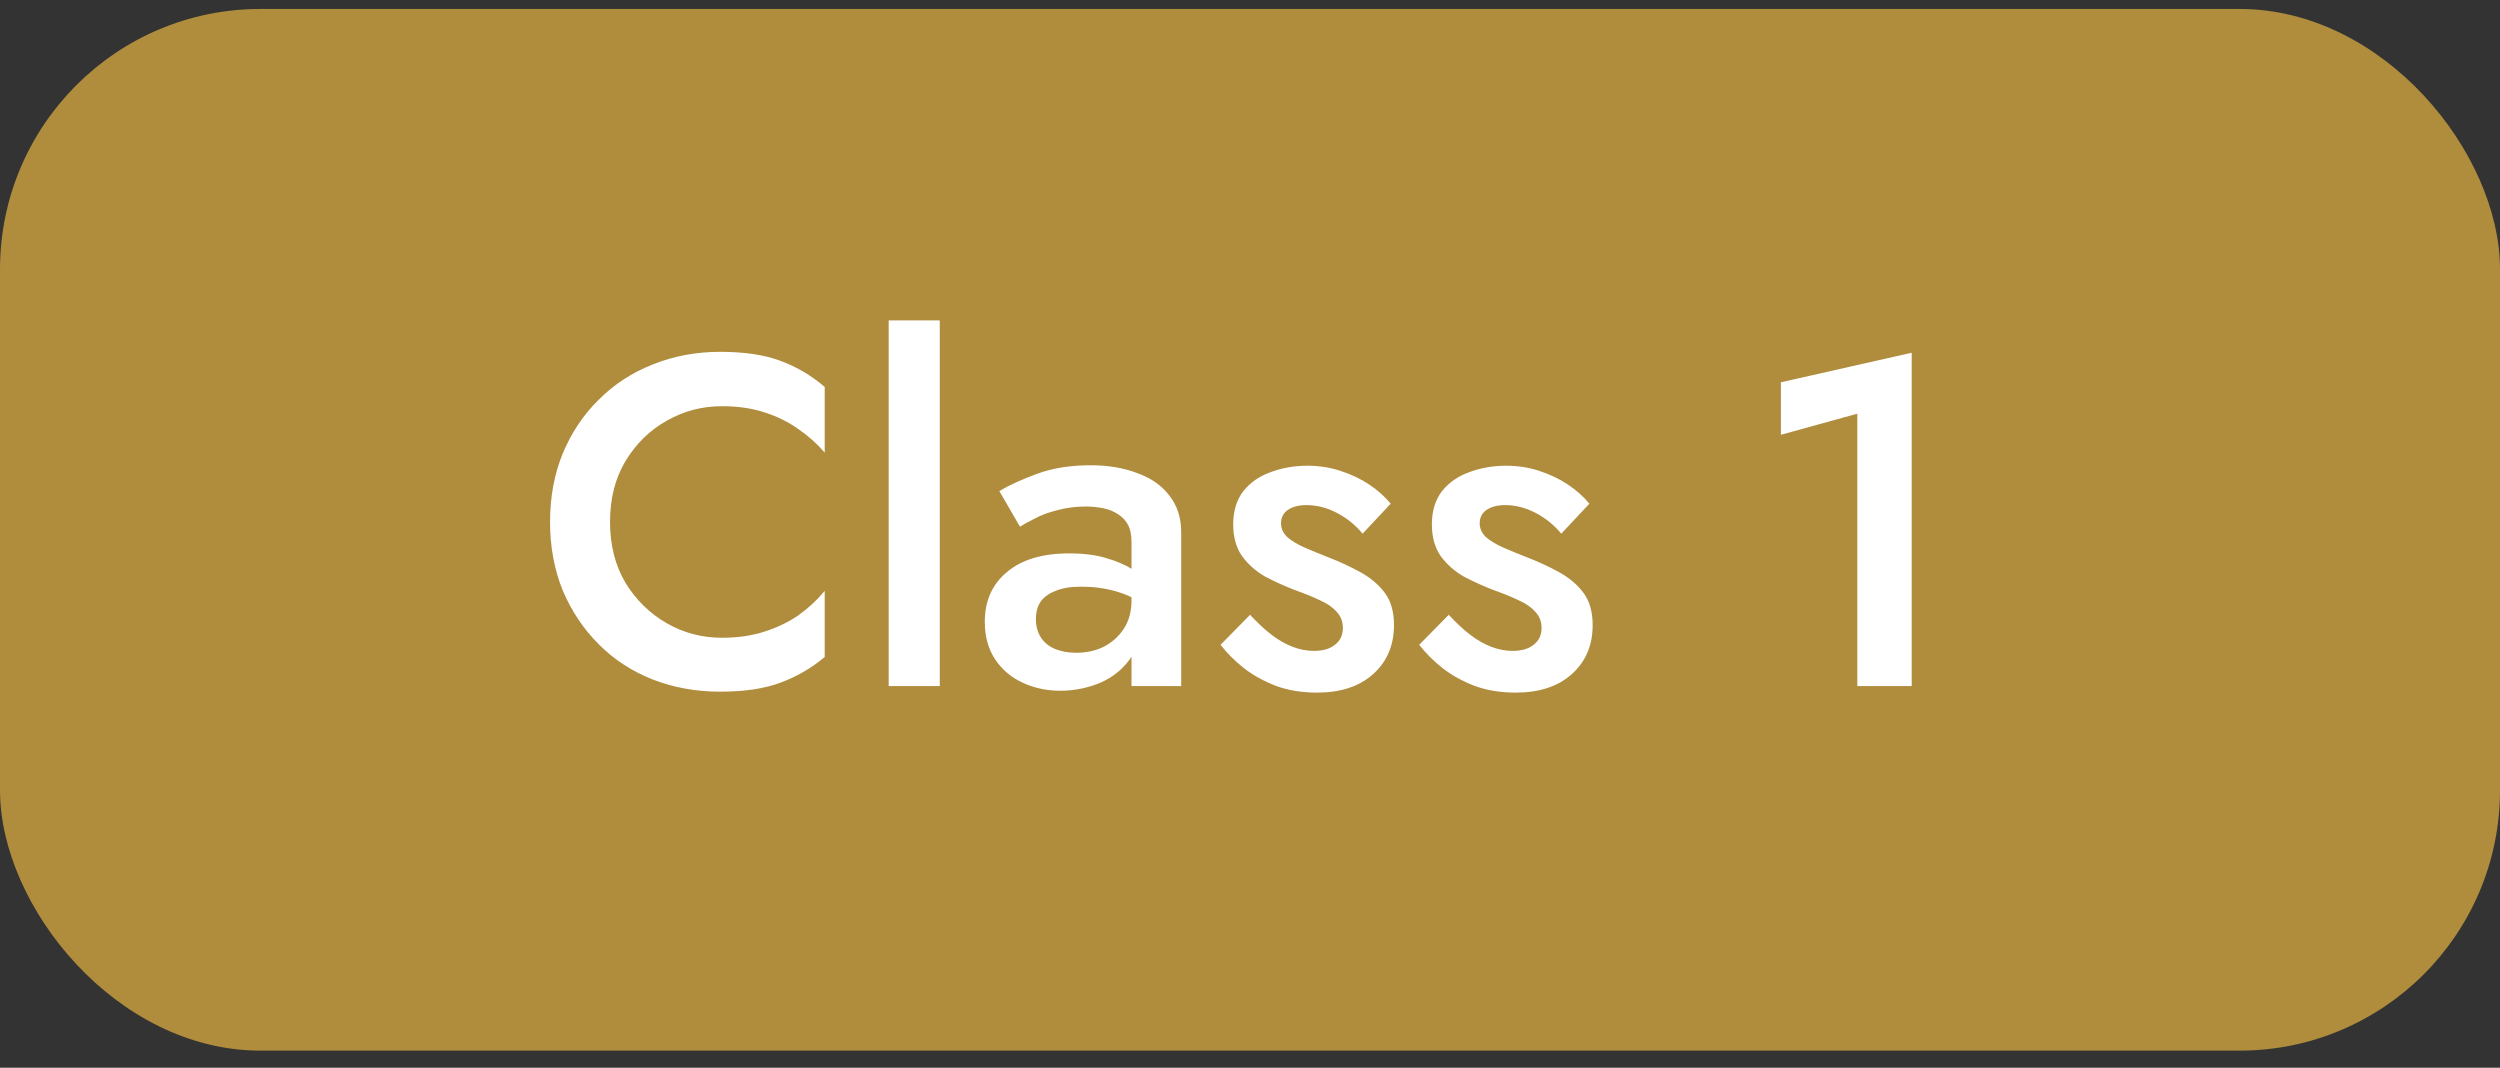
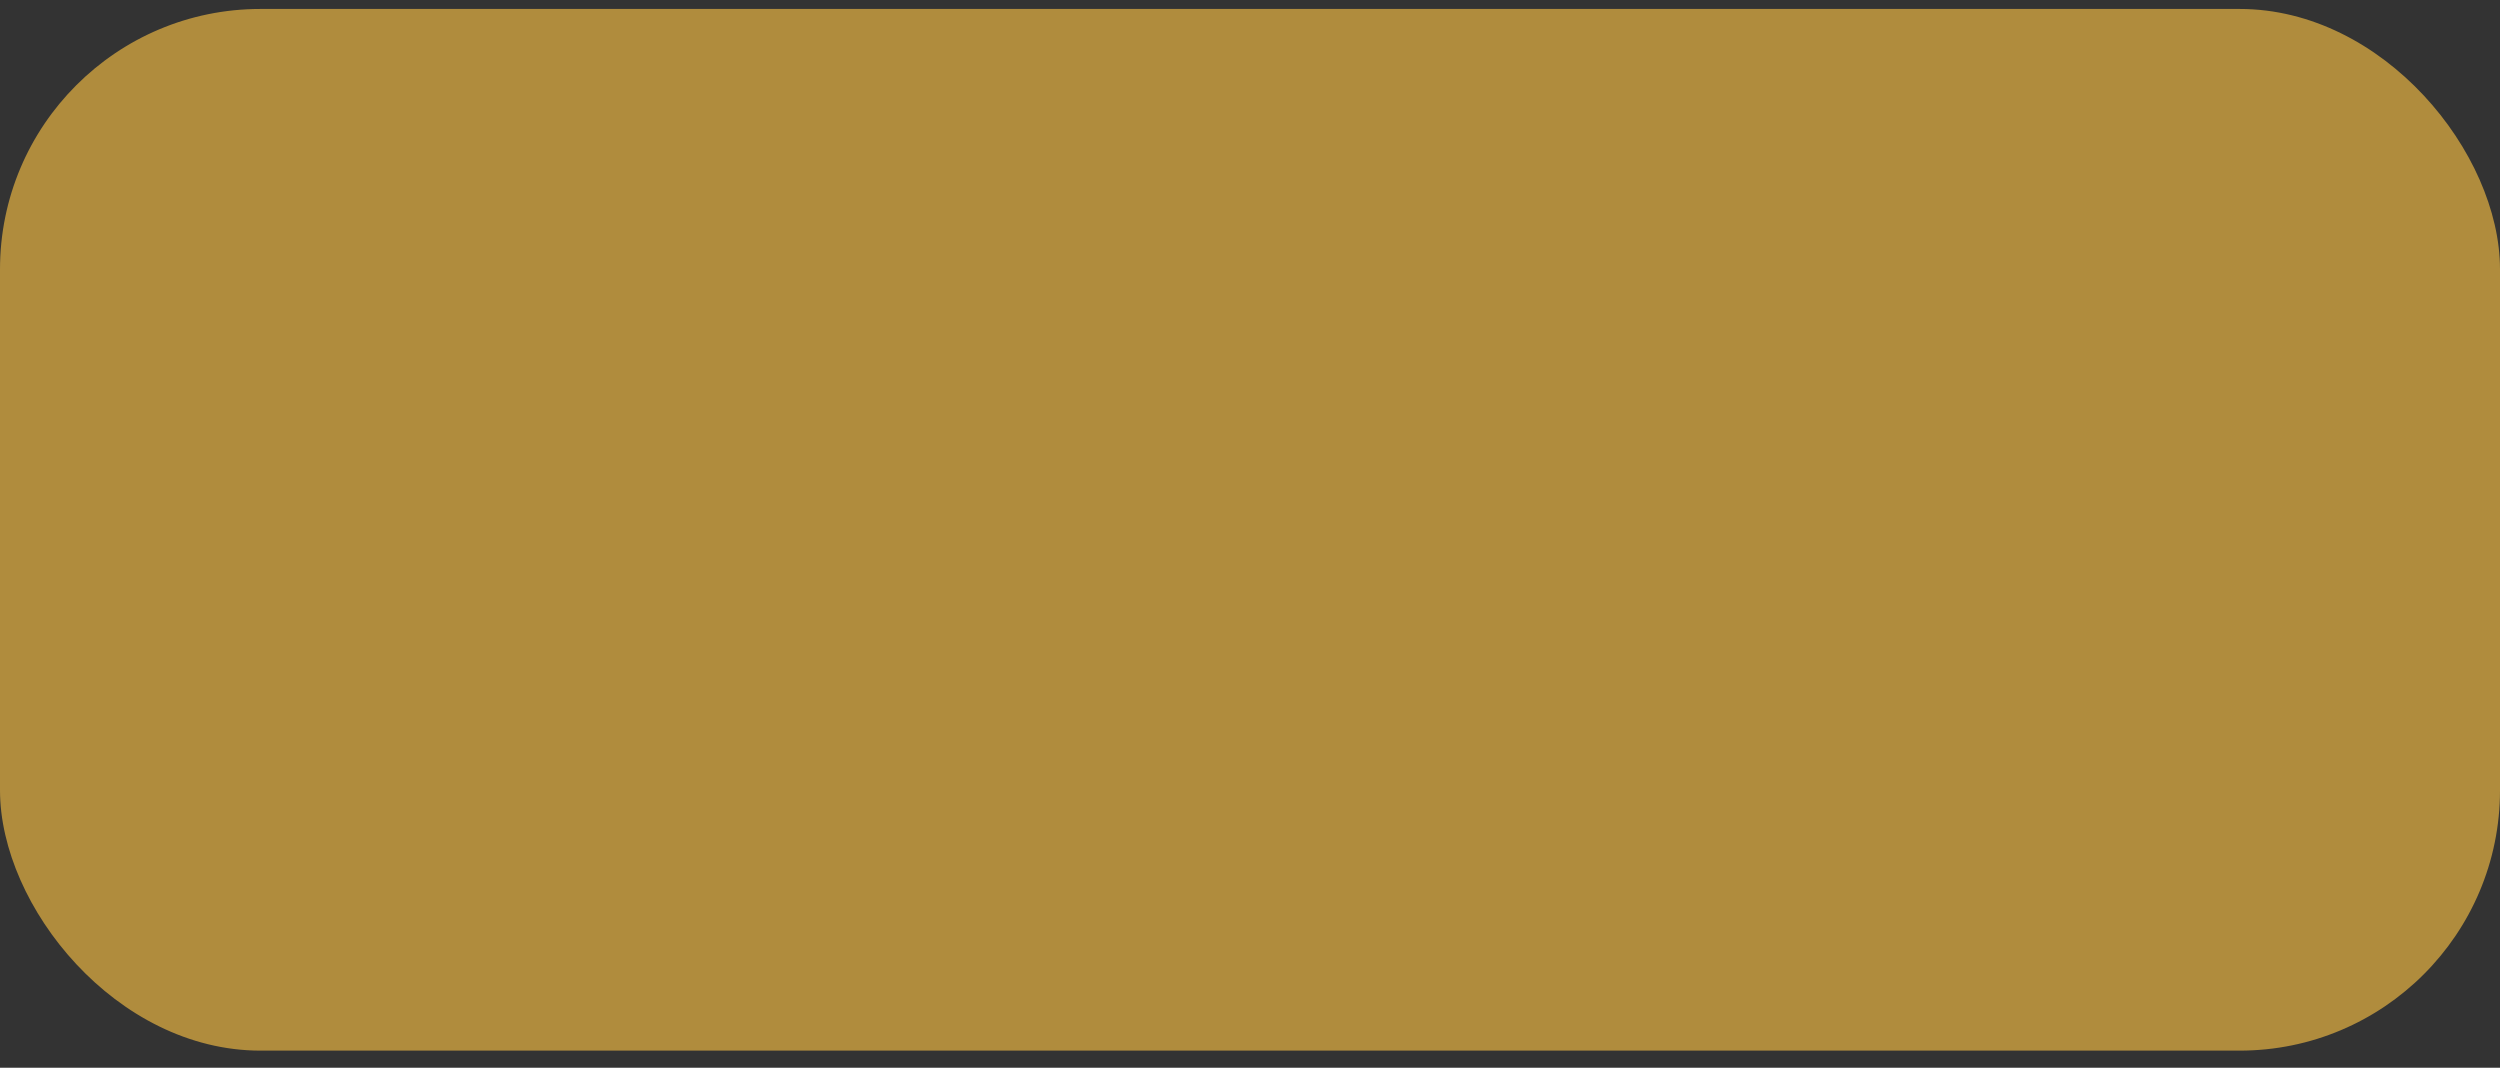
<svg xmlns="http://www.w3.org/2000/svg" width="96" height="41" viewBox="0 0 96 41" fill="none">
  <rect x="0" y="0" width="96" height="41" fill="#333333" stroke="none" />
  <rect y="0.344" width="96" height="40" rx="10" fill="#B08C3D" />
-   <path d="M23.425 20.044C23.425 20.932 23.623 21.712 24.02 22.384C24.427 23.044 24.956 23.56 25.604 23.932C26.252 24.304 26.959 24.49 27.727 24.49C28.328 24.49 28.867 24.412 29.348 24.256C29.84 24.1 30.277 23.89 30.662 23.626C31.046 23.35 31.381 23.038 31.669 22.69V25.228C31.154 25.66 30.584 25.99 29.959 26.218C29.348 26.446 28.579 26.56 27.655 26.56C26.732 26.56 25.867 26.404 25.064 26.092C24.271 25.78 23.581 25.33 22.994 24.742C22.405 24.154 21.944 23.464 21.608 22.672C21.284 21.868 21.122 20.992 21.122 20.044C21.122 19.084 21.284 18.208 21.608 17.416C21.944 16.612 22.405 15.922 22.994 15.346C23.581 14.758 24.271 14.308 25.064 13.996C25.867 13.672 26.732 13.51 27.655 13.51C28.579 13.51 29.348 13.624 29.959 13.852C30.584 14.08 31.154 14.416 31.669 14.86V17.38C31.381 17.044 31.046 16.744 30.662 16.48C30.277 16.204 29.84 15.988 29.348 15.832C28.867 15.676 28.328 15.598 27.727 15.598C26.959 15.598 26.252 15.784 25.604 16.156C24.956 16.516 24.427 17.032 24.02 17.704C23.623 18.364 23.425 19.144 23.425 20.044ZM34.125 12.304H36.087V26.344H34.125V12.304ZM39.779 23.77C39.779 24.046 39.844 24.286 39.977 24.49C40.108 24.682 40.288 24.826 40.517 24.922C40.757 25.018 41.026 25.066 41.327 25.066C41.722 25.066 42.077 24.988 42.389 24.832C42.712 24.664 42.971 24.43 43.163 24.13C43.355 23.83 43.45 23.47 43.45 23.05L43.739 24.13C43.739 24.658 43.583 25.102 43.27 25.462C42.971 25.822 42.587 26.092 42.118 26.272C41.663 26.44 41.194 26.524 40.715 26.524C40.199 26.524 39.718 26.422 39.275 26.218C38.831 26.014 38.477 25.714 38.212 25.318C37.949 24.922 37.816 24.442 37.816 23.878C37.816 23.074 38.099 22.438 38.663 21.97C39.227 21.49 40.025 21.25 41.056 21.25C41.608 21.25 42.083 21.31 42.478 21.43C42.886 21.55 43.222 21.694 43.486 21.862C43.751 22.018 43.937 22.162 44.044 22.294V23.284C43.672 23.02 43.276 22.828 42.856 22.708C42.437 22.588 41.992 22.528 41.525 22.528C41.117 22.528 40.786 22.582 40.535 22.69C40.282 22.786 40.09 22.924 39.959 23.104C39.839 23.284 39.779 23.506 39.779 23.77ZM39.166 20.224L38.374 18.856C38.758 18.628 39.245 18.406 39.833 18.19C40.42 17.974 41.105 17.866 41.885 17.866C42.556 17.866 43.157 17.968 43.684 18.172C44.212 18.364 44.62 18.652 44.908 19.036C45.209 19.42 45.358 19.888 45.358 20.44V26.344H43.45V20.818C43.45 20.554 43.408 20.338 43.325 20.17C43.24 20.002 43.114 19.864 42.947 19.756C42.791 19.648 42.605 19.57 42.389 19.522C42.172 19.474 41.938 19.45 41.687 19.45C41.303 19.45 40.937 19.498 40.589 19.594C40.252 19.678 39.965 19.786 39.724 19.918C39.484 20.038 39.298 20.14 39.166 20.224ZM48.003 23.608C48.279 23.908 48.549 24.16 48.813 24.364C49.077 24.568 49.347 24.724 49.623 24.832C49.899 24.94 50.175 24.994 50.451 24.994C50.799 24.994 51.069 24.916 51.261 24.76C51.465 24.604 51.567 24.388 51.567 24.112C51.567 23.872 51.489 23.668 51.333 23.5C51.177 23.32 50.961 23.17 50.685 23.05C50.409 22.918 50.085 22.786 49.713 22.654C49.341 22.51 48.969 22.342 48.597 22.15C48.237 21.946 47.937 21.682 47.697 21.358C47.469 21.034 47.355 20.626 47.355 20.134C47.355 19.63 47.481 19.21 47.733 18.874C47.997 18.538 48.345 18.292 48.777 18.136C49.221 17.968 49.695 17.884 50.199 17.884C50.655 17.884 51.081 17.95 51.477 18.082C51.885 18.214 52.251 18.388 52.575 18.604C52.899 18.82 53.175 19.066 53.403 19.342L52.323 20.494C52.059 20.17 51.735 19.906 51.351 19.702C50.967 19.498 50.571 19.396 50.163 19.396C49.875 19.396 49.641 19.456 49.461 19.576C49.281 19.696 49.191 19.87 49.191 20.098C49.191 20.29 49.269 20.464 49.425 20.62C49.593 20.764 49.809 20.896 50.073 21.016C50.349 21.136 50.655 21.262 50.991 21.394C51.459 21.574 51.885 21.772 52.269 21.988C52.653 22.204 52.959 22.468 53.187 22.78C53.415 23.092 53.529 23.5 53.529 24.004C53.529 24.784 53.259 25.414 52.719 25.894C52.191 26.362 51.477 26.596 50.577 26.596C50.001 26.596 49.479 26.512 49.011 26.344C48.543 26.164 48.129 25.936 47.769 25.66C47.409 25.372 47.109 25.072 46.869 24.76L48.003 23.608ZM55.632 23.608C55.908 23.908 56.178 24.16 56.442 24.364C56.706 24.568 56.976 24.724 57.252 24.832C57.528 24.94 57.804 24.994 58.08 24.994C58.428 24.994 58.698 24.916 58.89 24.76C59.094 24.604 59.196 24.388 59.196 24.112C59.196 23.872 59.118 23.668 58.962 23.5C58.806 23.32 58.59 23.17 58.314 23.05C58.038 22.918 57.714 22.786 57.342 22.654C56.97 22.51 56.598 22.342 56.226 22.15C55.866 21.946 55.566 21.682 55.326 21.358C55.098 21.034 54.984 20.626 54.984 20.134C54.984 19.63 55.11 19.21 55.362 18.874C55.626 18.538 55.974 18.292 56.406 18.136C56.85 17.968 57.324 17.884 57.828 17.884C58.284 17.884 58.71 17.95 59.106 18.082C59.514 18.214 59.88 18.388 60.204 18.604C60.528 18.82 60.804 19.066 61.032 19.342L59.952 20.494C59.688 20.17 59.364 19.906 58.98 19.702C58.596 19.498 58.2 19.396 57.792 19.396C57.504 19.396 57.27 19.456 57.09 19.576C56.91 19.696 56.82 19.87 56.82 20.098C56.82 20.29 56.898 20.464 57.054 20.62C57.222 20.764 57.438 20.896 57.702 21.016C57.978 21.136 58.284 21.262 58.62 21.394C59.088 21.574 59.514 21.772 59.898 21.988C60.282 22.204 60.588 22.468 60.816 22.78C61.044 23.092 61.158 23.5 61.158 24.004C61.158 24.784 60.888 25.414 60.348 25.894C59.82 26.362 59.106 26.596 58.206 26.596C57.63 26.596 57.108 26.512 56.64 26.344C56.172 26.164 55.758 25.936 55.398 25.66C55.038 25.372 54.738 25.072 54.498 24.76L55.632 23.608ZM68.387 16.696V14.68L73.409 13.546V26.344H71.321V15.886L68.387 16.696Z" fill="white" />
</svg>